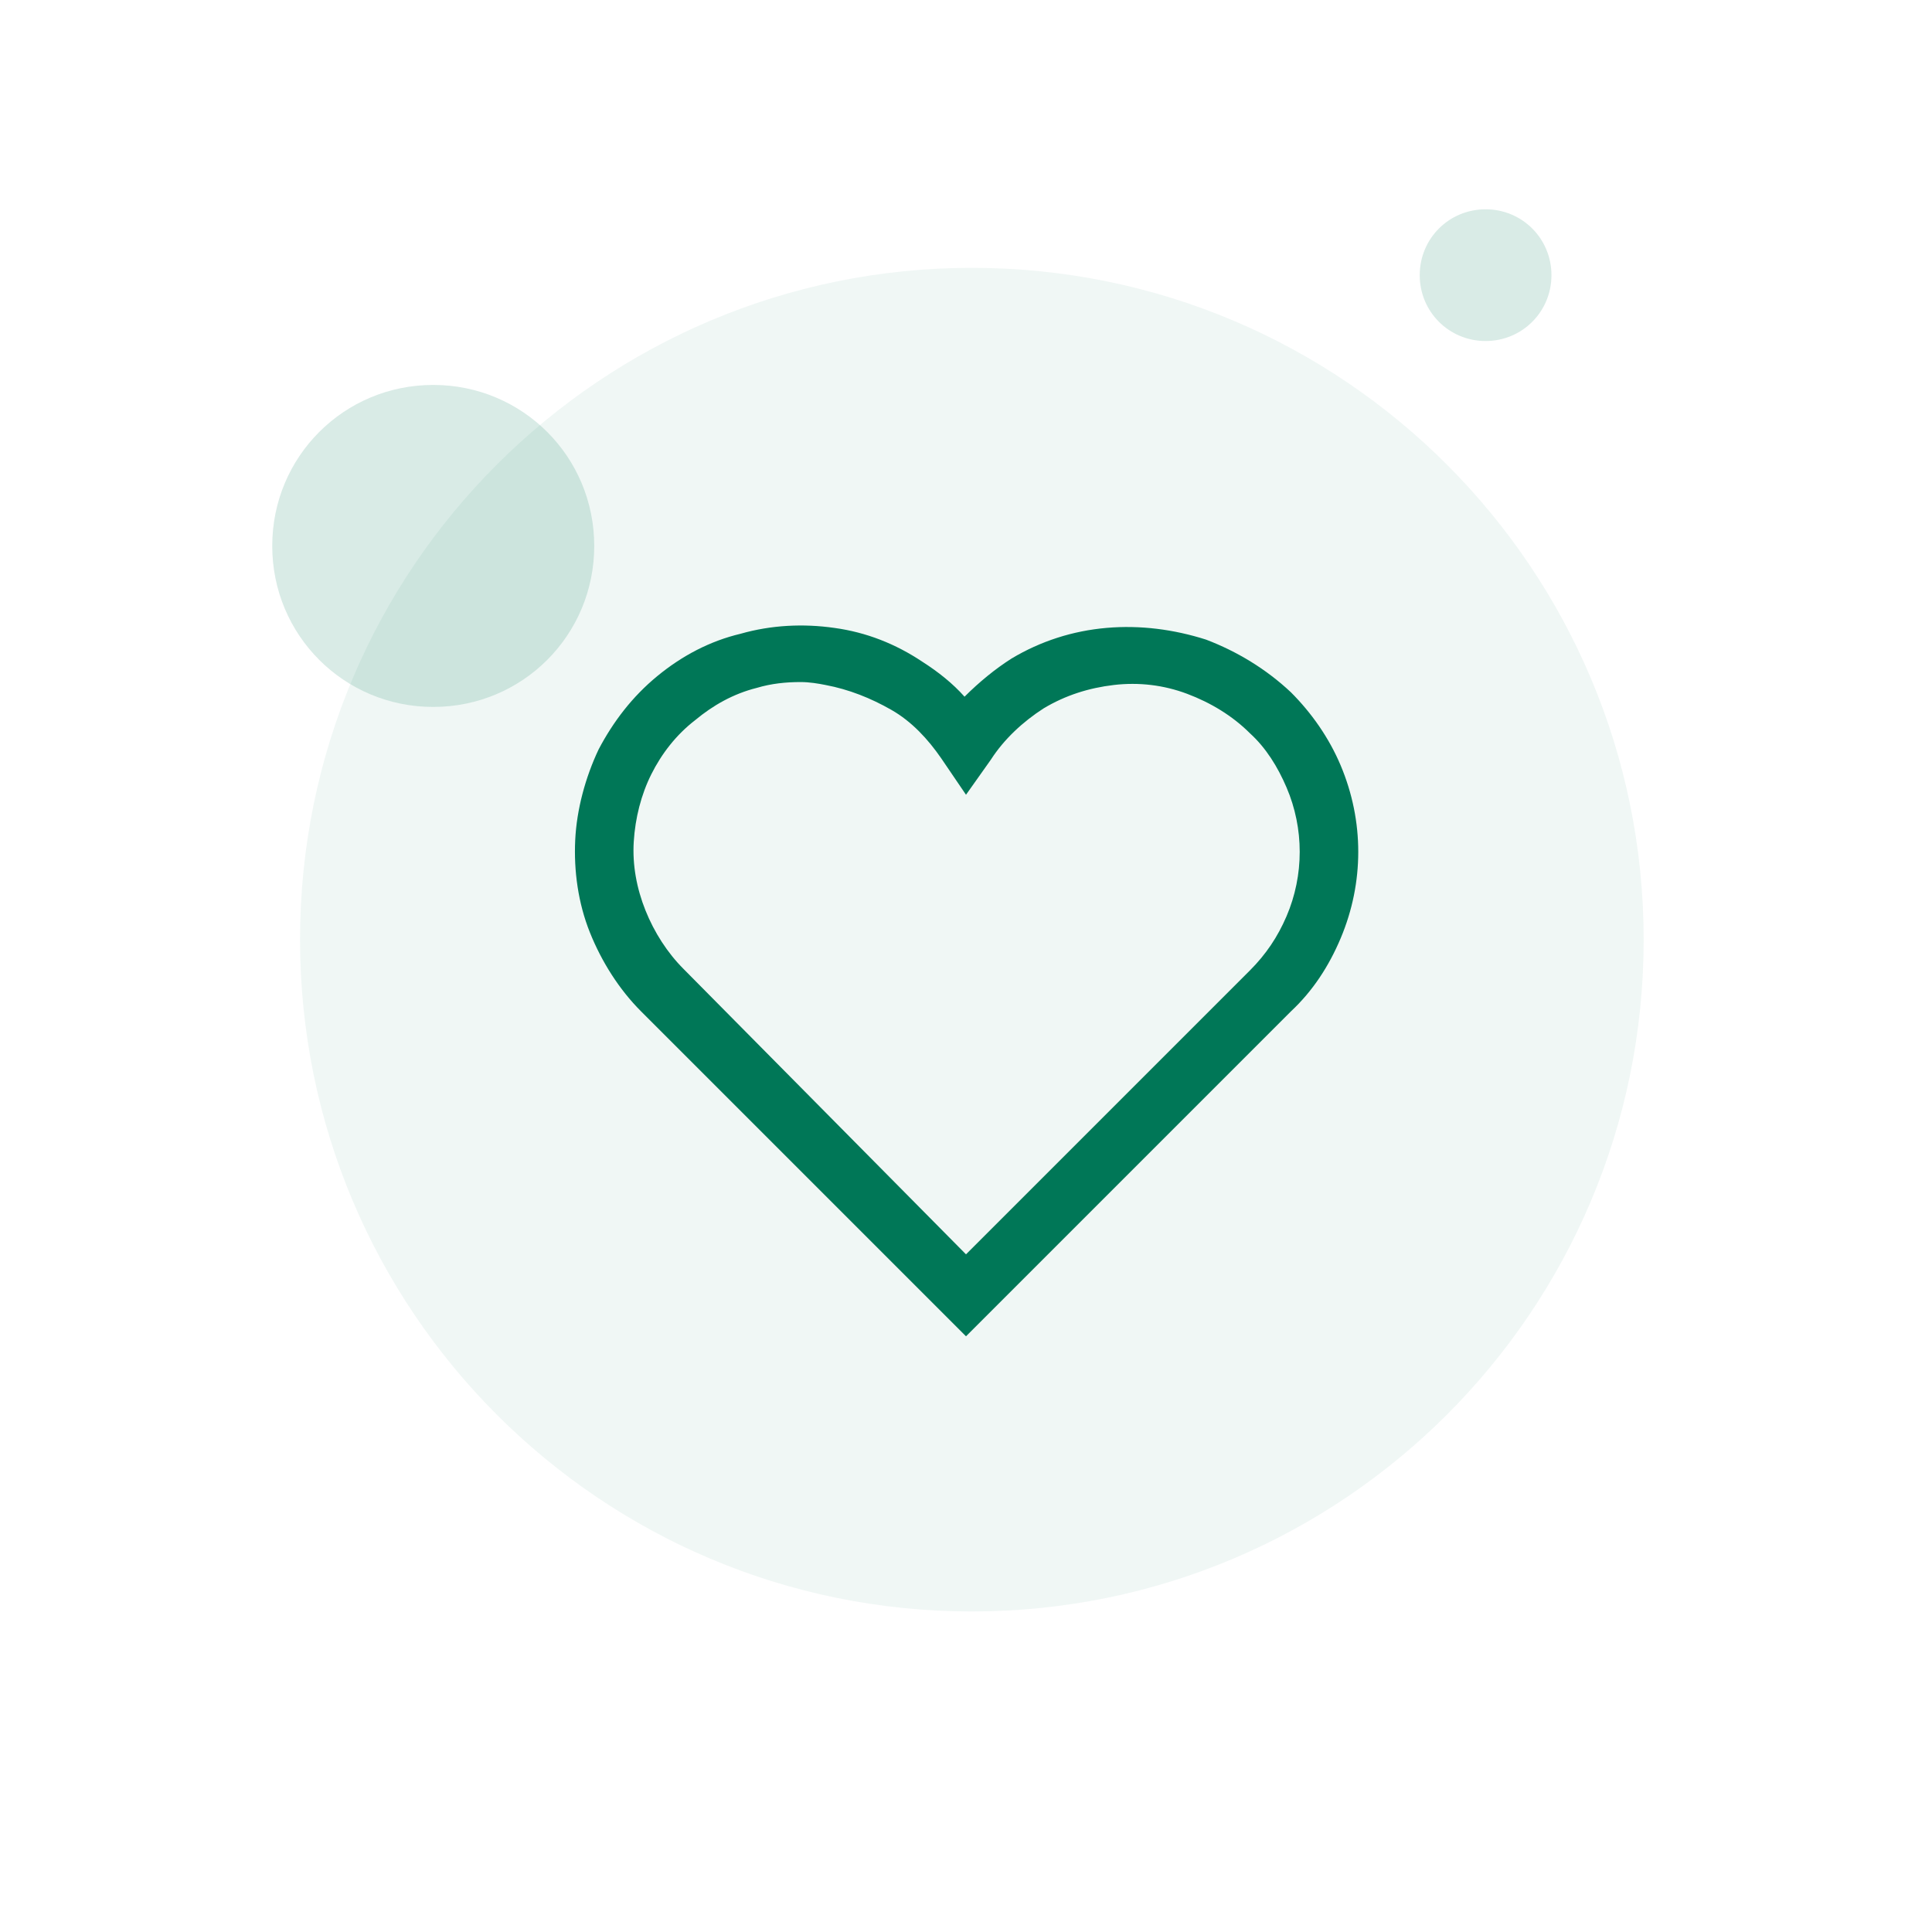
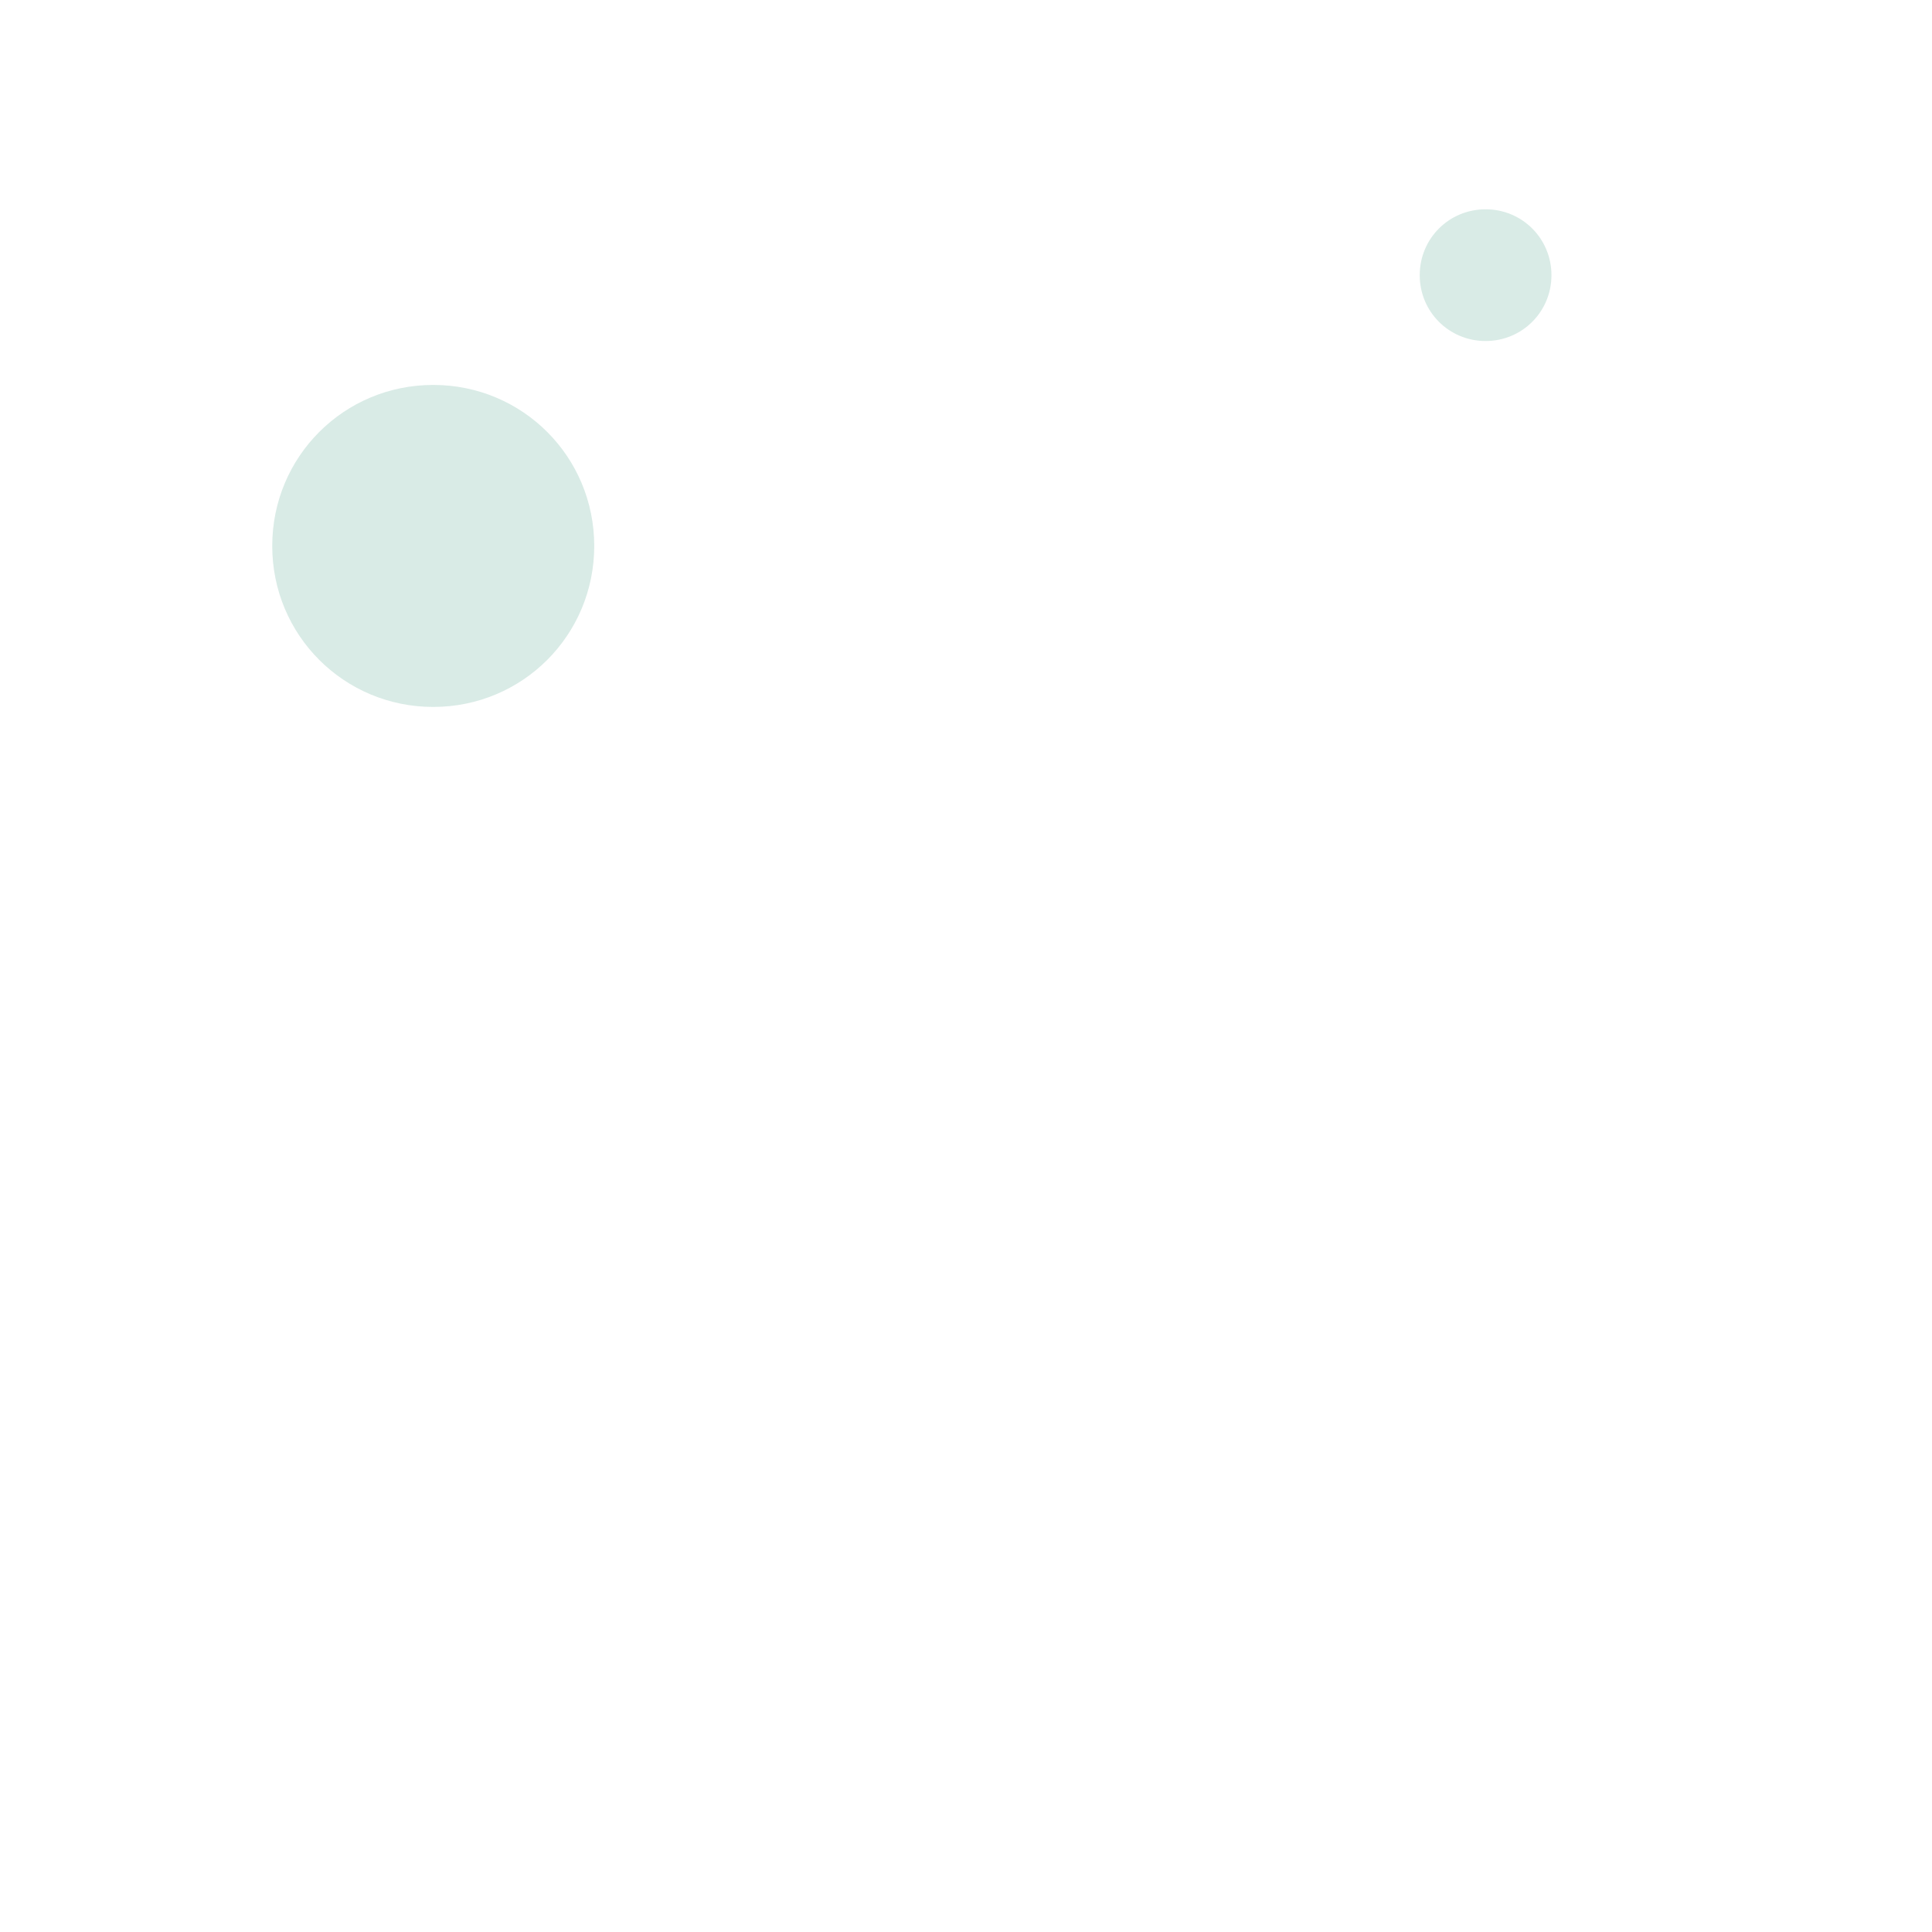
<svg xmlns="http://www.w3.org/2000/svg" version="1.1" id="Ebene_1" x="0px" y="0px" viewBox="0 0 132 132" style="enable-background:new 0 0 132 132;" xml:space="preserve">
  <style type="text/css">
	.st0{opacity:6.000000e-02;enable-background:new    ;}
	.st1{fill:#007757;}
	.st2{opacity:0.15;enable-background:new    ;}
</style>
  <g class="st0">
-     <path class="st1" d="M66.4,18.3L66.4,18.3c25.4,0,45.9,20.6,45.9,45.9l0,0c0,25.4-20.6,45.9-45.9,45.9l0,0   c-25.4,0-45.9-20.6-45.9-45.9l0,0C20.5,38.8,41.1,18.3,66.4,18.3z" />
-   </g>
+     </g>
  <g class="st2">
    <path class="st1" d="M29.6,26.3L29.6,26.3c-6.1,0-11,4.9-11,11l0,0c0,6.1,4.9,11,11,11l0,0c6.1,0,11-4.9,11-11l0,0   C40.6,31.2,35.7,26.3,29.6,26.3z" />
  </g>
  <g class="st2">
-     <path class="st1" d="M101.5,14.3L101.5,14.3c-2.5,0-4.5,2-4.5,4.5l0,0c0,2.5,2,4.5,4.5,4.5l0,0c2.5,0,4.5-2,4.5-4.5l0,0   C106,16.3,104,14.3,101.5,14.3z" />
+     <path class="st1" d="M101.5,14.3L101.5,14.3c-2.5,0-4.5,2-4.5,4.5l0,0c0,2.5,2,4.5,4.5,4.5l0,0c2.5,0,4.5-2,4.5-4.5l0,0   C106,16.3,104,14.3,101.5,14.3" />
  </g>
  <g>
-     <path class="st1" d="M66,91.3L43.8,69.1c-1.5-1.5-2.7-3.4-3.5-5.4s-1.1-4.2-1-6.3s0.7-4.3,1.6-6.2c1-1.9,2.3-3.6,4-5   s3.6-2.4,5.7-2.9c2.1-0.6,4.3-0.7,6.4-0.4c2.2,0.3,4.2,1.1,6,2.3c1.1,0.7,2.1,1.5,2.9,2.4c1-1,2.1-1.9,3.2-2.6   c2-1.2,4.2-1.9,6.5-2.1c2.3-0.2,4.6,0.1,6.8,0.8c2.1,0.8,4.1,2,5.8,3.6l0,0l0,0l0,0c1.4,1.4,2.6,3.1,3.4,5s1.2,3.9,1.2,5.9   s-0.4,4-1.2,5.9s-1.9,3.6-3.4,5L66,91.3z M54.7,46.6c-1,0-2,0.1-3,0.4c-1.6,0.4-3,1.2-4.2,2.2c-1.3,1-2.3,2.3-3,3.7s-1.1,3-1.2,4.6   c-0.1,1.6,0.2,3.2,0.8,4.7s1.5,2.9,2.6,4L66,85.7l19.4-19.4c1.1-1.1,1.9-2.3,2.5-3.7s0.9-2.9,0.9-4.4s-0.3-3-0.9-4.4   s-1.4-2.7-2.5-3.7l0,0c-1.2-1.2-2.7-2.1-4.3-2.7c-1.6-0.6-3.3-0.8-5-0.6s-3.3,0.7-4.8,1.6c-1.4,0.9-2.7,2.1-3.6,3.5L66,54.3   l-1.7-2.5c-0.9-1.3-2-2.5-3.4-3.3s-2.9-1.4-4.5-1.7C55.9,46.7,55.3,46.6,54.7,46.6z" />
-   </g>
+     </g>
</svg>